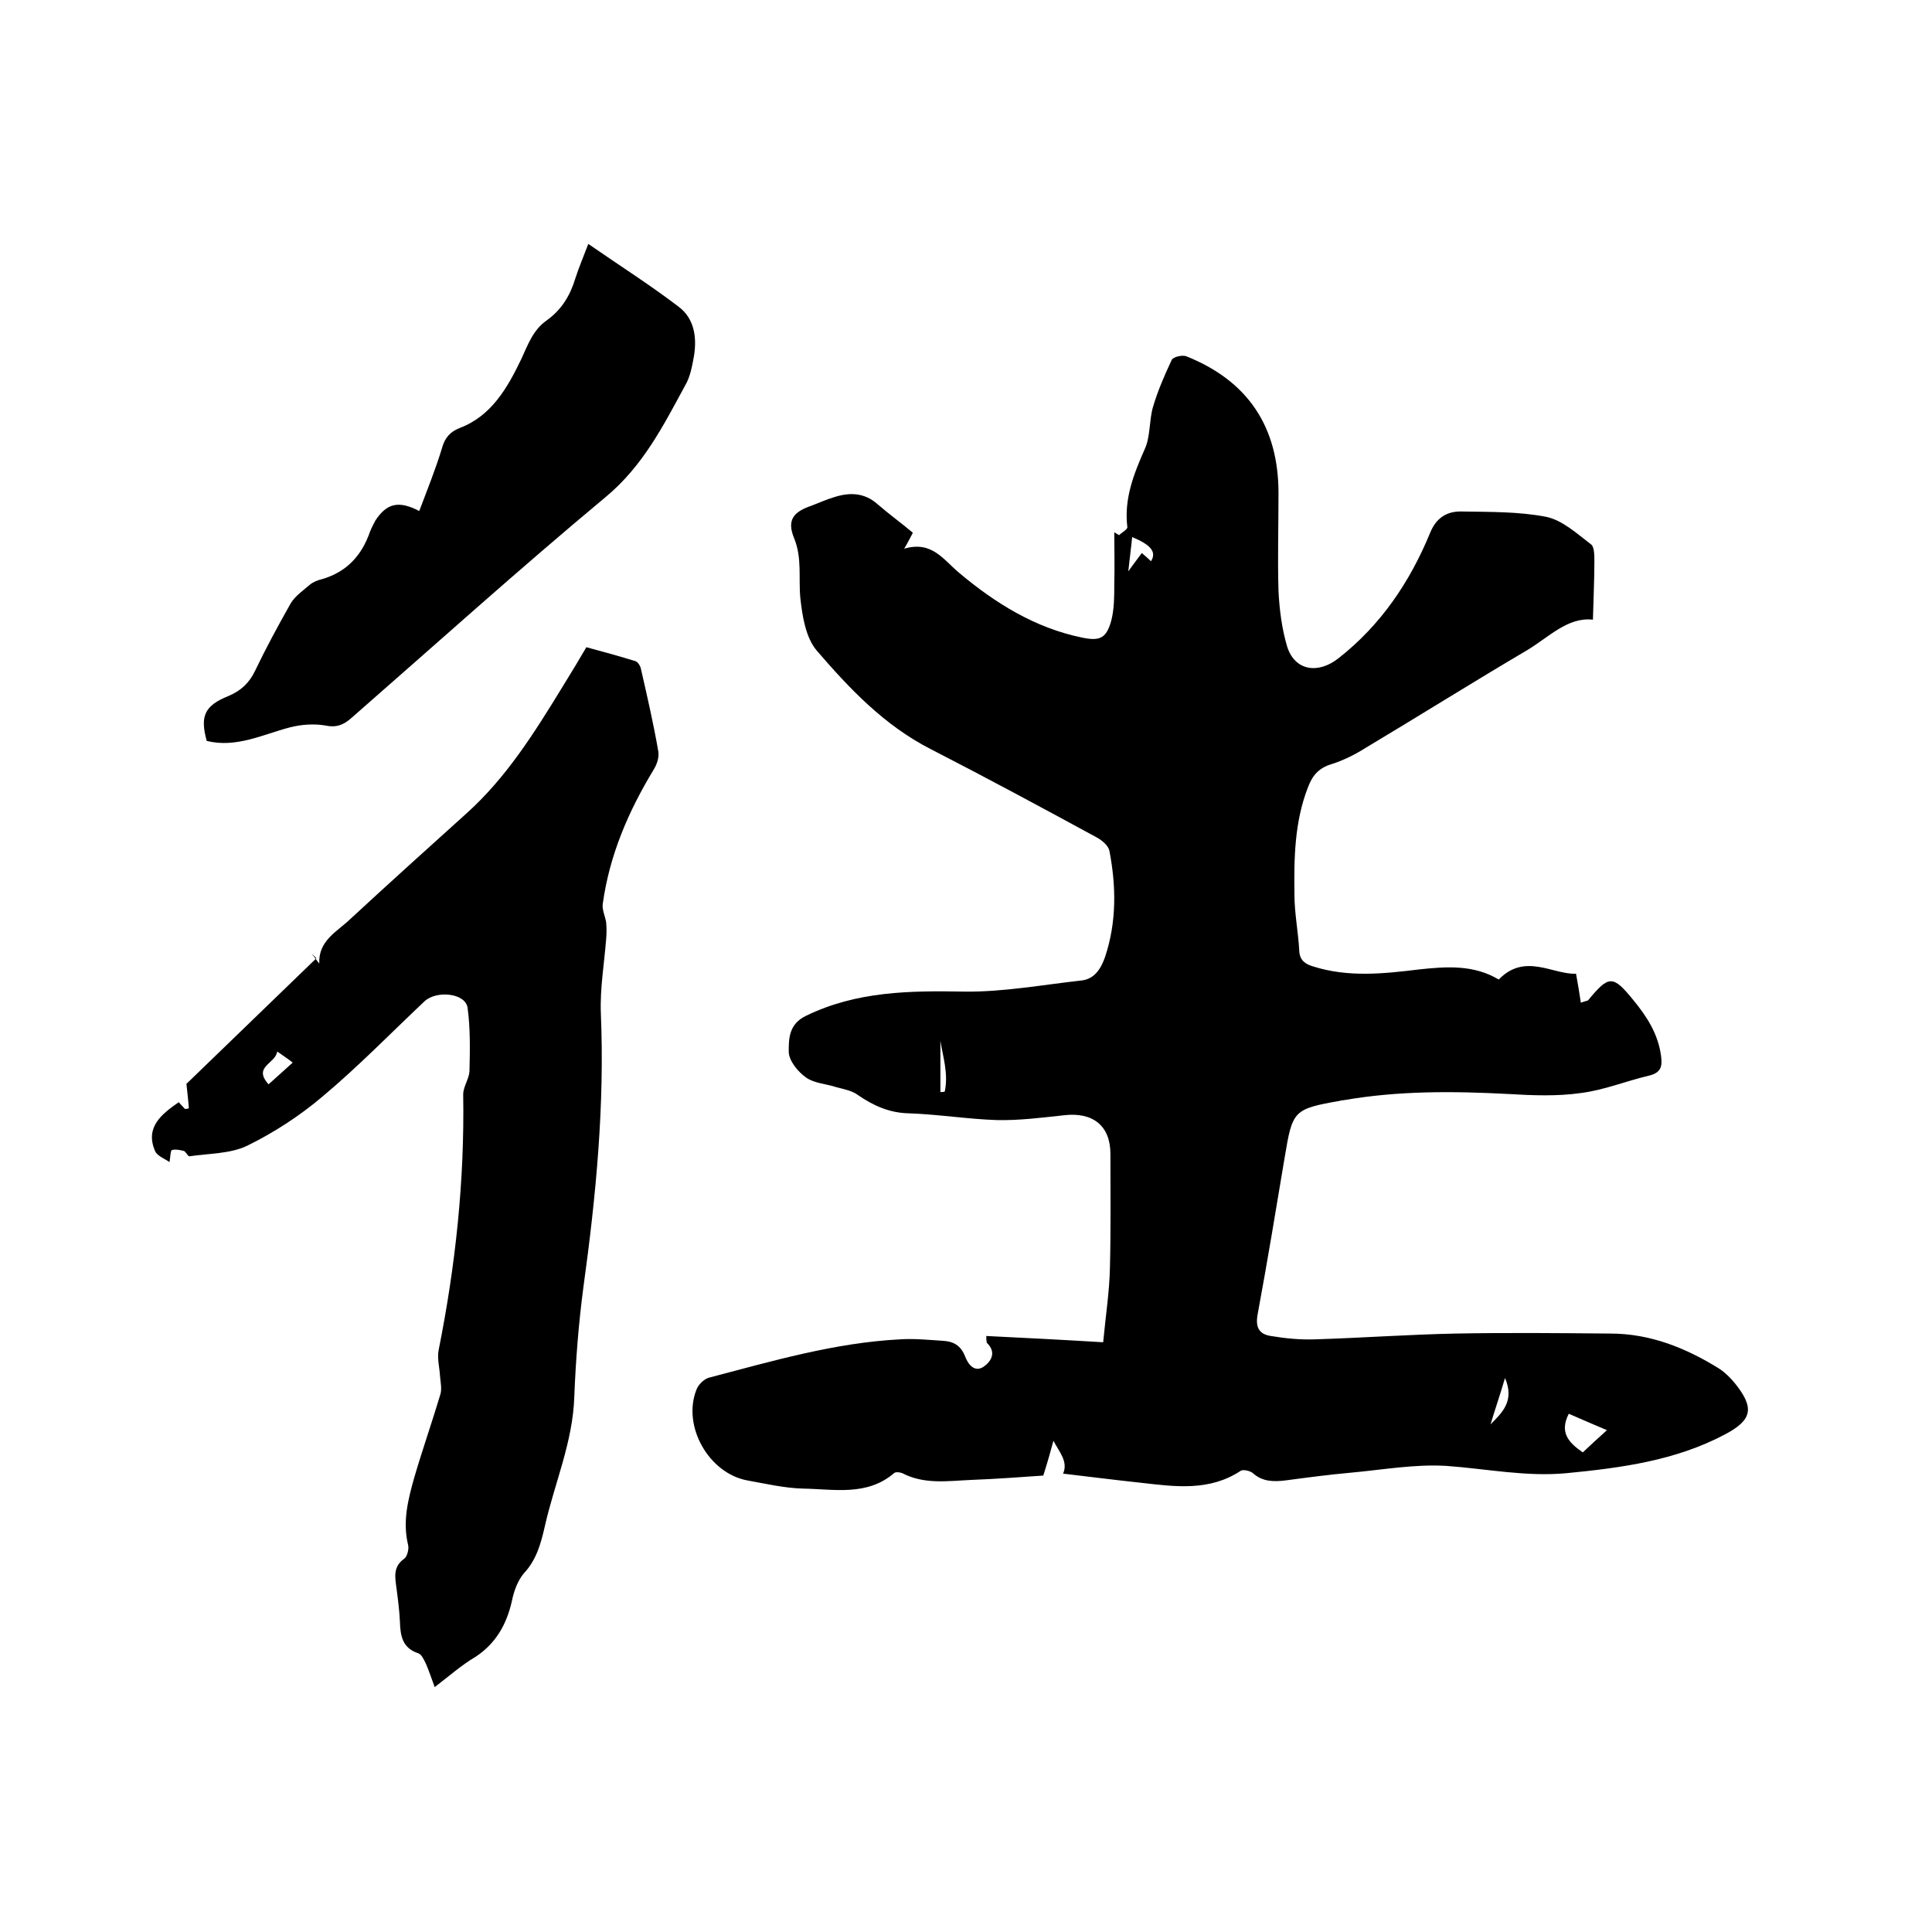
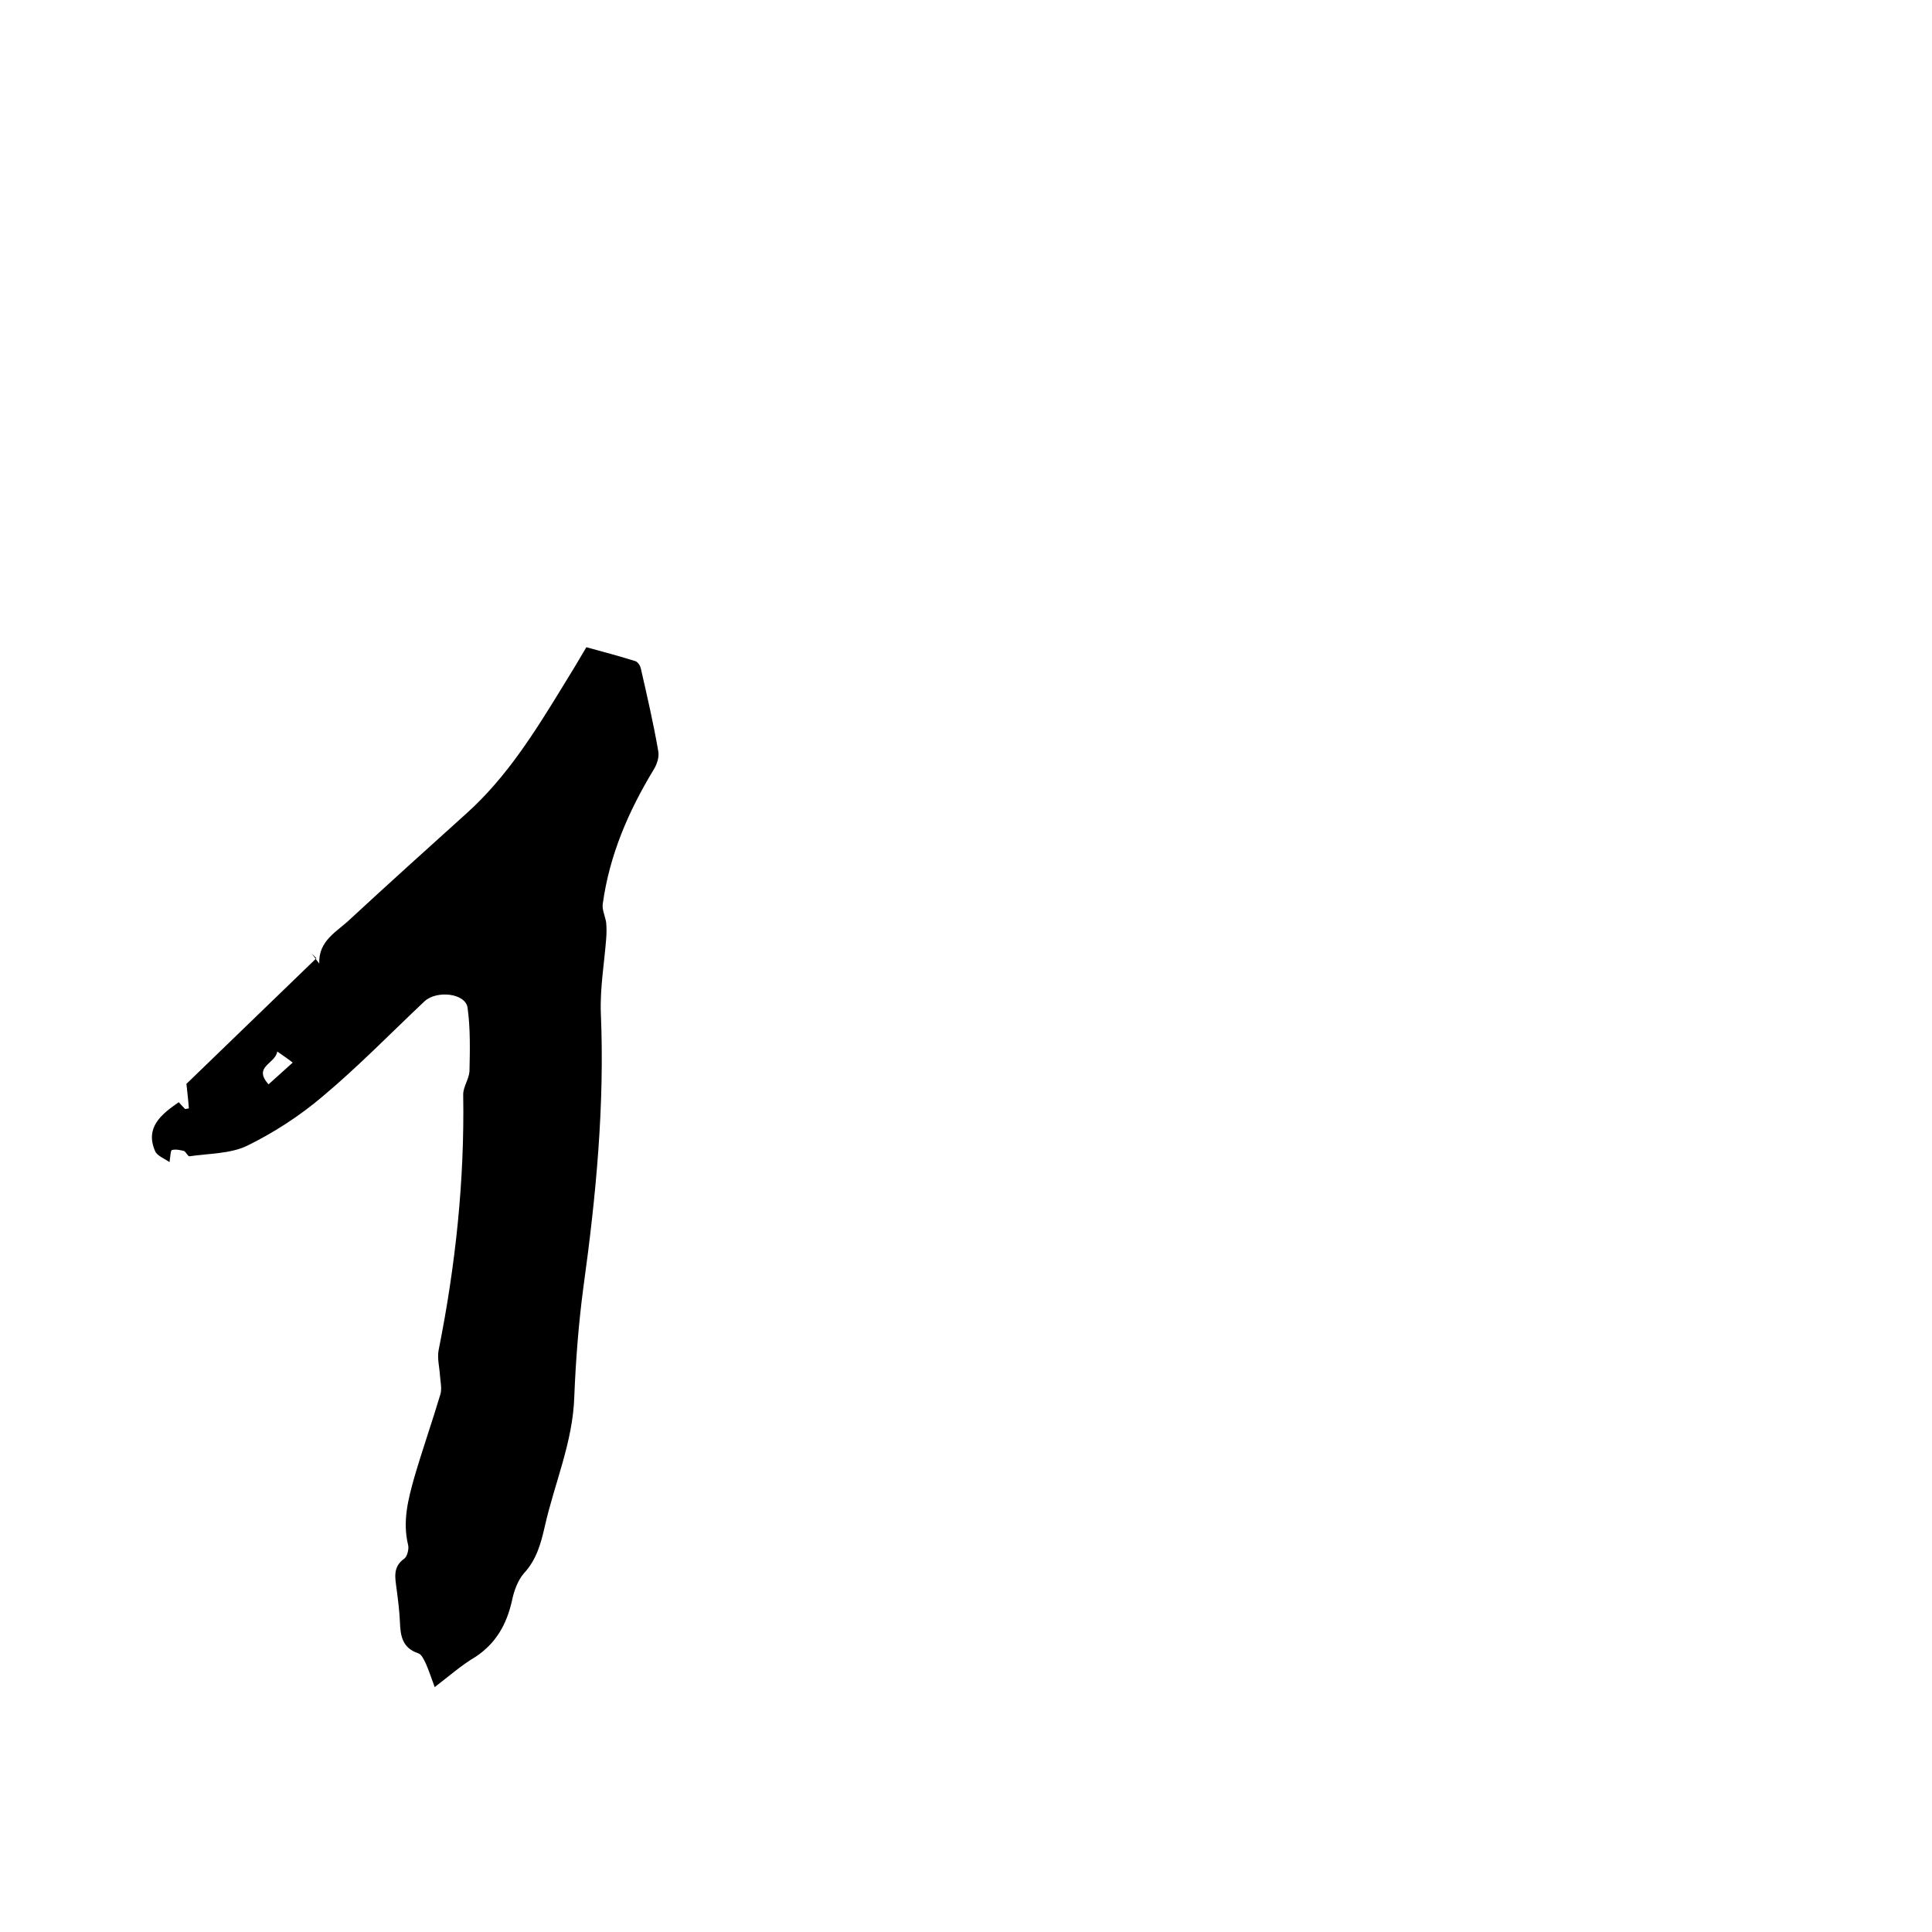
<svg xmlns="http://www.w3.org/2000/svg" enable-background="new 0 0 400 400" viewBox="0 0 400 400">
-   <path d="m204.2 276.6c8.1.4 16 .8 24.2 1.3.5-5.4 1.3-10.4 1.4-15.5.2-7.8.1-15.7.1-23.5 0-5.8-3.6-8.7-9.6-8-4.6.5-9.3 1.1-13.9 1-6.1-.2-12.2-1.2-18.3-1.4-4-.1-7.3-1.6-10.5-3.8-1.2-.9-2.9-1.2-4.4-1.6-2.1-.7-4.6-.8-6.3-2s-3.6-3.5-3.6-5.4c0-2.6 0-5.7 3.6-7.4 10.5-5.1 21.5-5.2 32.8-5 8 .1 16.1-1.4 24.2-2.3 2.8-.3 4.1-2.6 4.9-4.9 2.4-7.2 2.3-14.6.9-21.9-.2-1.1-1.5-2.2-2.6-2.8-11.4-6.2-22.9-12.4-34.4-18.3-9.6-4.9-16.8-12.5-23.6-20.4-2.3-2.7-3-7.2-3.4-10.9-.4-4.1.4-8.3-1.3-12.4-1.5-3.7-.2-5.4 3.6-6.7 1.6-.6 3.1-1.3 4.8-1.8 3.2-1 6.2-.9 8.9 1.5 2.3 2 4.8 3.8 7.3 5.9-.5.9-.9 1.8-1.8 3.3 5.8-1.7 8.1 2.3 11.5 5.1 7.4 6.2 15.6 11.3 25.3 13.3 3.8.8 5.1.1 6.1-3.6.6-2.4.6-5 .6-7.5.1-3.6 0-7.1 0-10.7.3.2.7.4 1 .6.6-.6 1.8-1.2 1.7-1.7-.7-5.8 1.3-10.9 3.6-16.1 1.2-2.6.9-5.9 1.7-8.7 1-3.4 2.4-6.6 3.9-9.8.3-.6 2.2-1.1 3.1-.7 12.7 5.1 19 14.6 19 28.3 0 6.8-.2 13.6 0 20.3.2 3.9.7 7.8 1.8 11.5 1.6 5 6.4 5.7 10.6 2.4 8.8-6.9 14.8-15.8 19-26 1.3-3.2 3.6-4.5 6.6-4.4 5.8.1 11.7 0 17.4 1.1 3.4.7 6.4 3.5 9.3 5.7.7.5.7 2.3.7 3.5 0 3.9-.2 7.8-.3 12.1-5.2-.6-9.1 3.6-13.6 6.3-11.2 6.6-22.2 13.5-33.4 20.2-2.2 1.4-4.6 2.6-7.1 3.4-2.7.8-4 2.4-4.9 4.8-2.8 7.2-2.9 14.7-2.8 22.2 0 3.9.8 7.8 1 11.7.1 1.9 1.2 2.7 2.9 3.2 7.3 2.3 14.6 1.5 22 .6 5.6-.6 11.2-1 16.4 2.1 5.4-5.6 11.2-1 16-1.2.4 2.2.7 4 1 6 1.1-.4 1.4-.4 1.5-.5 4.3-5.2 5.1-5.3 9.4 0 2.8 3.4 5.1 7 5.7 11.5.3 2.2 0 3.5-2.5 4.1-4.7 1.1-9.3 3-14.1 3.6-4.9.7-10 .5-15 .2-11.4-.6-22.8-.7-34.2 1.3-.2 0-.4 0-.6.1-9.7 1.7-9.9 2-11.5 11.6-1.8 10.8-3.6 21.7-5.6 32.5-.5 2.6.1 4.2 2.7 4.6 3 .5 6 .8 9.1.7 9.7-.3 19.4-1 29.1-1.2 10.7-.2 21.4-.1 32.1 0 8.3 0 15.7 3 22.6 7.3 1.2.8 2.3 1.9 3.2 3 4.1 5.1 3.6 7.6-2.1 10.6-10.2 5.4-21.4 6.9-32.7 8-8.4.8-16.6-.9-24.9-1.5-6.6-.4-13.2.8-19.8 1.4-4.5.4-9 1-13.5 1.6-2.5.3-4.8.3-6.8-1.5-.6-.5-2-.8-2.5-.5-6.5 4.3-13.6 3.3-20.6 2.5-5.6-.6-11.1-1.3-16.2-1.9 1.1-2.5-.8-4.5-2-6.8-.6 2.2-1.2 4.4-2.1 7.2-4.4.3-9.6.7-14.9.9-4.8.2-9.7 1-14.3-1.4-.5-.2-1.4-.3-1.7 0-5.6 4.8-12.4 3.3-18.8 3.2-3.9-.1-7.7-1-11.6-1.7-8-1.5-13.5-11.3-10.5-18.8.4-1.1 1.7-2.3 2.7-2.5 13-3.4 25.9-7.2 39.4-7.9 2.9-.2 5.9.1 8.9.3 2.1.1 3.7.9 4.6 3.2.6 1.6 1.9 3.4 3.8 2.2 1.6-1.1 2.8-3 .7-5-.1-.6-.1-.8-.1-1.4zm128.5 19.5c-3.1-1.3-5.6-2.4-7.9-3.4-2 3.9 0 6 2.9 8 1.6-1.5 3.1-2.9 5-4.6zm-94.4-179.9c1.2-1.9 0-3.4-3.9-5-.2 2.1-.5 4.2-.8 7.1 1.2-1.7 2-2.7 2.8-3.8.7.6 1.3 1.1 1.9 1.7zm-43.6 99.3v10.6c.3 0 .6 0 .9-.1.8-3.7-.4-7.3-.9-10.5zm116.9 69.8c-1.1 3.7-2.1 6.6-3 9.6 2.5-2.5 5-4.9 3-9.6z" />
  <path d="m90 349.3c-.7-1.9-1.2-3.4-1.8-4.8-.4-.8-.9-2-1.6-2.2-3.3-1.1-3.7-3.6-3.8-6.5-.1-2.3-.4-4.6-.7-6.9s-.8-4.5 1.6-6.2c.6-.4 1-2 .8-2.8-1.2-4.9 0-9.5 1.3-14.1 1.7-5.8 3.7-11.5 5.4-17.2.3-1.1 0-2.5-.1-3.7-.1-1.8-.6-3.6-.3-5.3 3.5-17.5 5.4-35.1 5.1-53 0-1.6 1.2-3.2 1.3-4.8.1-4.4.2-8.9-.4-13.2-.5-3-6.4-3.6-8.9-1.3-7 6.6-13.7 13.5-21.1 19.7-4.7 4-10.1 7.5-15.6 10.2-3.5 1.7-8 1.6-12 2.2-.3 0-.7-.9-1.1-1.1-.8-.2-1.7-.4-2.5-.2-.3.1-.3 1.2-.5 2.5-1-.7-2.6-1.3-3-2.3-2.1-4.9 1.3-7.6 4.9-10.1.4.4.8.9 1.3 1.4.3 0 .5-.1.8-.1-.1-1.6-.3-3.1-.5-5.1 8.5-8.2 17.7-17.1 26.9-26-.3-.3-.7-.7-1-1 .5.7 1.1 1.4 1.6 2.1-.2-4.8 3.7-6.6 6.4-9.2 8-7.4 16.1-14.7 24.2-22 8.2-7.4 14-16.7 19.7-26 1.8-2.9 3.6-5.9 5-8.3 3.7 1 7 1.9 10.2 2.9.5.2 1 1 1.1 1.6 1.3 5.7 2.6 11.3 3.6 17.1.2 1.2-.3 2.7-1 3.8-5.2 8.6-9.1 17.6-10.5 27.7-.2 1.2.5 2.6.7 3.9.1 1.1.1 2.2 0 3.4-.4 5.1-1.3 10.3-1.1 15.4.8 19-1 37.8-3.6 56.6-1 7.5-1.6 15.2-1.9 22.8-.3 9.4-4.1 17.9-6.1 26.8-.8 3.5-1.7 6.9-4.3 9.7-1.3 1.5-2.1 3.7-2.5 5.7-1.1 4.9-3.3 8.8-7.5 11.6-2.9 1.7-5.5 4-8.5 6.3zm-32.6-131.6c-.4 2.6-5.1 3.1-1.8 6.8 1.7-1.5 3.2-2.9 5-4.5-1-.8-1.8-1.3-3.2-2.3z" />
-   <path d="m86.8 105.8c1.7-4.5 3.4-8.7 4.7-13 .6-2.2 1.7-3.4 3.7-4.2 6.6-2.5 9.9-8.4 12.7-14.2 1.4-3 2.4-6 5.2-8 3.1-2.2 4.9-5.1 6-8.7.7-2.2 1.6-4.3 2.7-7.2 6.5 4.5 12.8 8.5 18.7 13 3.2 2.4 3.8 6.2 3.2 10.1-.4 2.2-.8 4.5-1.9 6.3-4.5 8.3-8.7 16.6-16.4 23-17.9 14.9-35.2 30.5-52.7 45.8-1.6 1.4-3.1 2-5.4 1.5-2.3-.4-5-.2-7.3.4-5.7 1.5-11.1 4.3-17.2 2.8-1.4-5.1-.5-7.3 4.5-9.3 2.6-1.1 4.3-2.7 5.5-5.2 2.3-4.8 4.8-9.4 7.4-14 .9-1.5 2.5-2.6 3.9-3.8.7-.6 1.7-1 2.6-1.2 5.1-1.5 8.2-4.9 9.9-9.8.3-.8.7-1.5 1.1-2.3 2.3-3.5 4.7-4.3 9.1-2z" />
</svg>